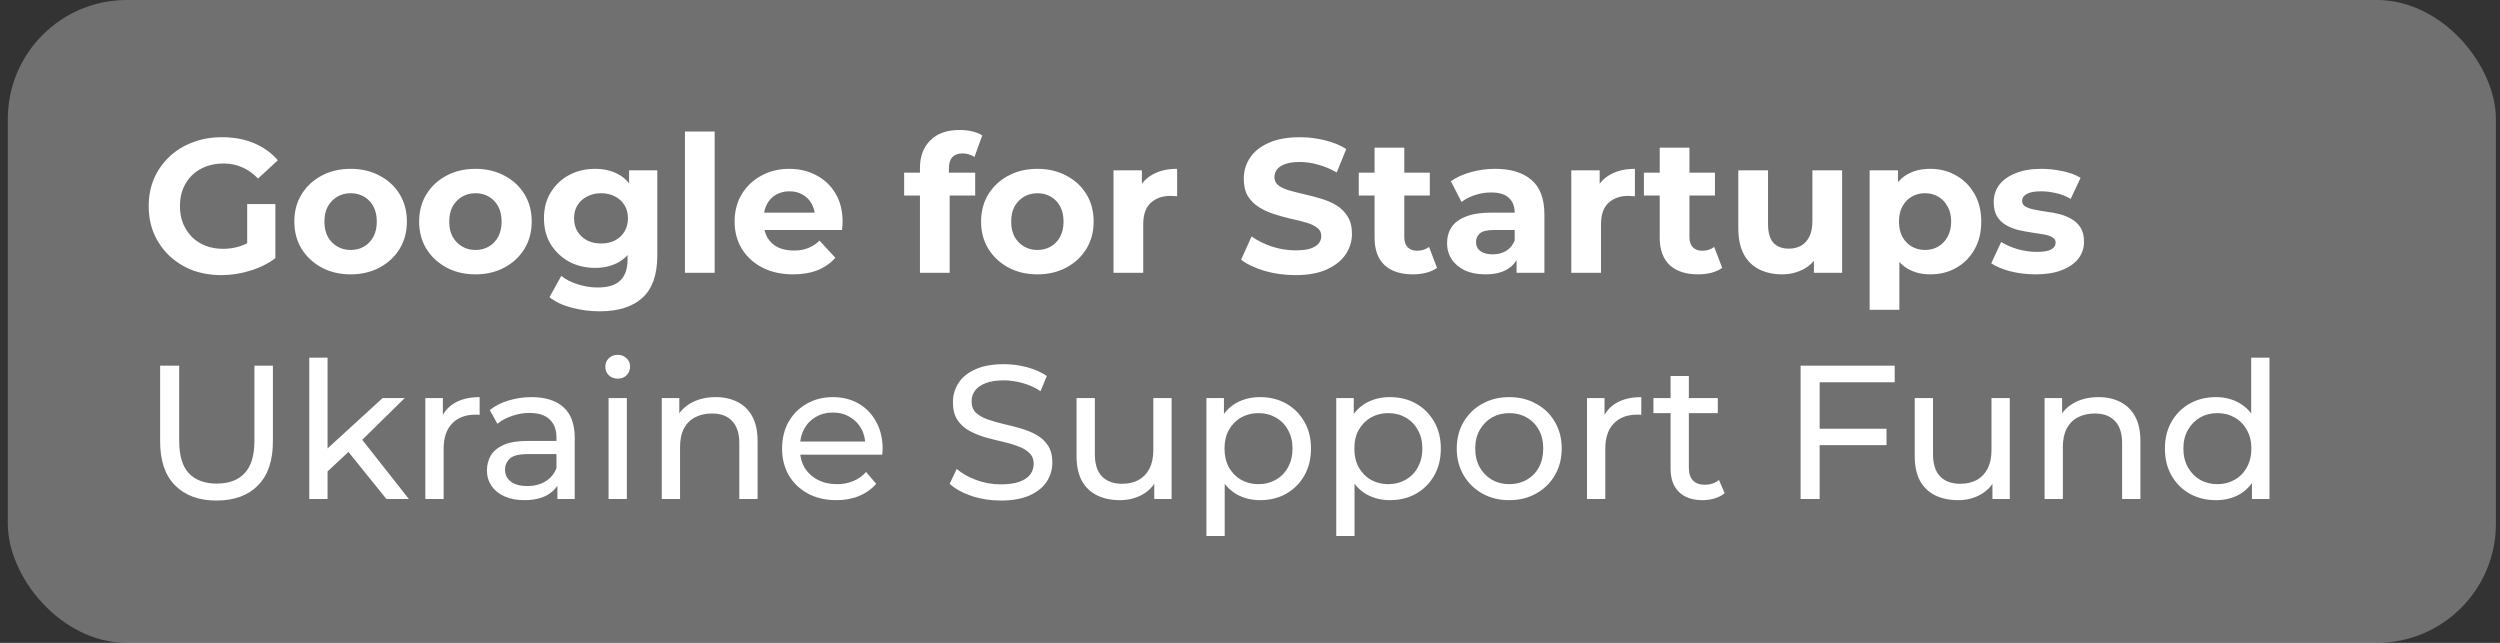
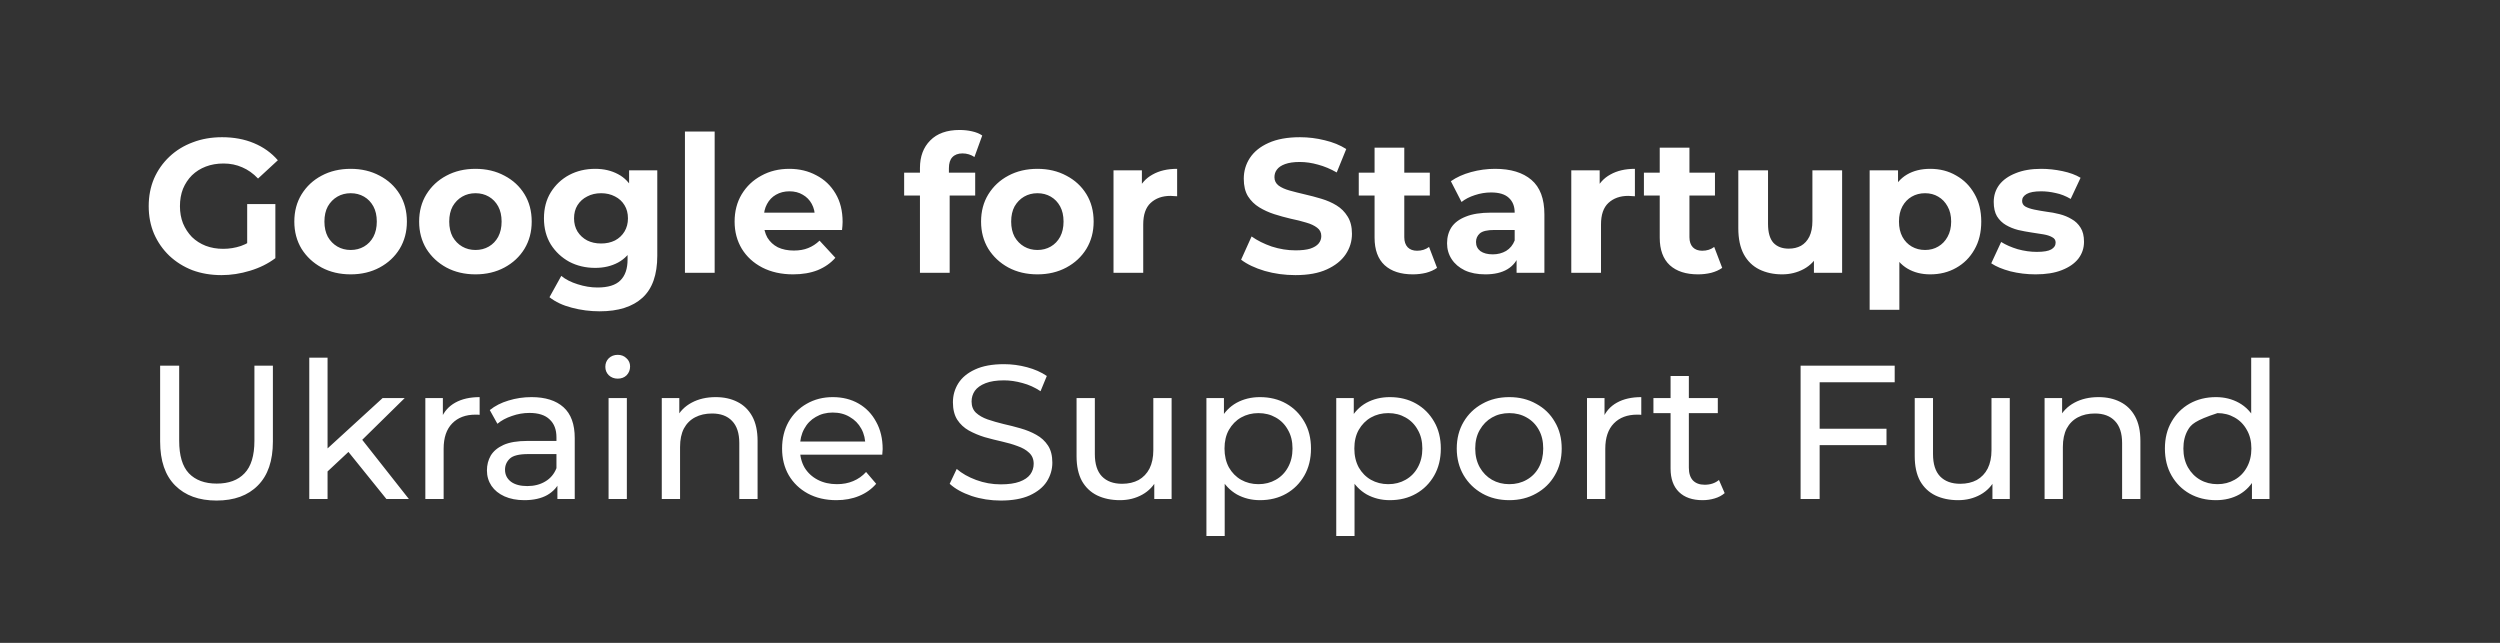
<svg xmlns="http://www.w3.org/2000/svg" width="210" height="54" viewBox="0 0 210 54" fill="none">
  <rect x="0" y="0" width="210" height="54" fill="#333333" stroke="none" />
-   <rect x="0.656" width="209" height="54" rx="10" fill="white" fill-opacity="0.3" />
-   <path d="M18.603 23.11C17.718 23.11 16.902 22.971 16.155 22.694C15.419 22.406 14.774 22.001 14.219 21.478C13.675 20.955 13.248 20.342 12.939 19.638C12.64 18.934 12.491 18.161 12.491 17.318C12.491 16.475 12.64 15.702 12.939 14.998C13.248 14.294 13.681 13.681 14.235 13.158C14.79 12.635 15.441 12.235 16.187 11.958C16.934 11.67 17.755 11.526 18.651 11.526C19.643 11.526 20.534 11.691 21.323 12.022C22.123 12.353 22.795 12.833 23.339 13.462L21.675 14.998C21.27 14.571 20.827 14.257 20.347 14.054C19.867 13.841 19.345 13.734 18.779 13.734C18.235 13.734 17.739 13.819 17.291 13.99C16.843 14.161 16.454 14.406 16.123 14.726C15.803 15.046 15.553 15.425 15.371 15.862C15.2 16.299 15.115 16.785 15.115 17.318C15.115 17.841 15.2 18.321 15.371 18.758C15.553 19.195 15.803 19.579 16.123 19.91C16.454 20.23 16.838 20.475 17.275 20.646C17.723 20.817 18.214 20.902 18.747 20.902C19.259 20.902 19.755 20.822 20.235 20.662C20.726 20.491 21.201 20.209 21.659 19.814L23.131 21.686C22.523 22.145 21.814 22.497 21.003 22.742C20.203 22.987 19.403 23.11 18.603 23.11ZM20.763 21.35V17.142H23.131V21.686L20.763 21.35ZM29.459 23.046C28.542 23.046 27.726 22.854 27.011 22.47C26.307 22.086 25.747 21.563 25.331 20.902C24.926 20.23 24.723 19.467 24.723 18.614C24.723 17.75 24.926 16.987 25.331 16.326C25.747 15.654 26.307 15.131 27.011 14.758C27.726 14.374 28.542 14.182 29.459 14.182C30.366 14.182 31.176 14.374 31.891 14.758C32.606 15.131 33.166 15.649 33.571 16.31C33.976 16.971 34.179 17.739 34.179 18.614C34.179 19.467 33.976 20.23 33.571 20.902C33.166 21.563 32.606 22.086 31.891 22.47C31.176 22.854 30.366 23.046 29.459 23.046ZM29.459 20.998C29.875 20.998 30.248 20.902 30.579 20.71C30.91 20.518 31.171 20.246 31.363 19.894C31.555 19.531 31.651 19.105 31.651 18.614C31.651 18.113 31.555 17.686 31.363 17.334C31.171 16.982 30.91 16.71 30.579 16.518C30.248 16.326 29.875 16.23 29.459 16.23C29.043 16.23 28.67 16.326 28.339 16.518C28.008 16.71 27.742 16.982 27.539 17.334C27.347 17.686 27.251 18.113 27.251 18.614C27.251 19.105 27.347 19.531 27.539 19.894C27.742 20.246 28.008 20.518 28.339 20.71C28.67 20.902 29.043 20.998 29.459 20.998ZM39.943 23.046C39.026 23.046 38.21 22.854 37.495 22.47C36.791 22.086 36.231 21.563 35.815 20.902C35.41 20.23 35.207 19.467 35.207 18.614C35.207 17.75 35.41 16.987 35.815 16.326C36.231 15.654 36.791 15.131 37.495 14.758C38.21 14.374 39.026 14.182 39.943 14.182C40.85 14.182 41.661 14.374 42.375 14.758C43.09 15.131 43.65 15.649 44.055 16.31C44.461 16.971 44.663 17.739 44.663 18.614C44.663 19.467 44.461 20.23 44.055 20.902C43.65 21.563 43.09 22.086 42.375 22.47C41.661 22.854 40.85 23.046 39.943 23.046ZM39.943 20.998C40.359 20.998 40.733 20.902 41.063 20.71C41.394 20.518 41.655 20.246 41.847 19.894C42.039 19.531 42.135 19.105 42.135 18.614C42.135 18.113 42.039 17.686 41.847 17.334C41.655 16.982 41.394 16.71 41.063 16.518C40.733 16.326 40.359 16.23 39.943 16.23C39.527 16.23 39.154 16.326 38.823 16.518C38.493 16.71 38.226 16.982 38.023 17.334C37.831 17.686 37.735 18.113 37.735 18.614C37.735 19.105 37.831 19.531 38.023 19.894C38.226 20.246 38.493 20.518 38.823 20.71C39.154 20.902 39.527 20.998 39.943 20.998ZM50.38 26.15C49.569 26.15 48.785 26.049 48.028 25.846C47.281 25.654 46.657 25.361 46.156 24.966L47.148 23.174C47.51 23.473 47.969 23.707 48.524 23.878C49.089 24.059 49.644 24.15 50.188 24.15C51.073 24.15 51.713 23.953 52.108 23.558C52.513 23.163 52.716 22.577 52.716 21.798V20.502L52.876 18.342L52.844 16.166V14.31H55.212V21.478C55.212 23.078 54.796 24.257 53.964 25.014C53.132 25.771 51.937 26.15 50.38 26.15ZM49.996 22.502C49.196 22.502 48.47 22.331 47.82 21.99C47.18 21.638 46.662 21.153 46.268 20.534C45.884 19.905 45.692 19.174 45.692 18.342C45.692 17.499 45.884 16.769 46.268 16.15C46.662 15.521 47.18 15.035 47.82 14.694C48.47 14.353 49.196 14.182 49.996 14.182C50.721 14.182 51.361 14.331 51.916 14.63C52.47 14.918 52.902 15.371 53.212 15.99C53.521 16.598 53.676 17.382 53.676 18.342C53.676 19.291 53.521 20.075 53.212 20.694C52.902 21.302 52.47 21.755 51.916 22.054C51.361 22.353 50.721 22.502 49.996 22.502ZM50.492 20.454C50.929 20.454 51.318 20.369 51.66 20.198C52.001 20.017 52.268 19.766 52.46 19.446C52.652 19.126 52.748 18.758 52.748 18.342C52.748 17.915 52.652 17.547 52.46 17.238C52.268 16.918 52.001 16.673 51.66 16.502C51.318 16.321 50.929 16.23 50.492 16.23C50.054 16.23 49.665 16.321 49.324 16.502C48.982 16.673 48.71 16.918 48.508 17.238C48.316 17.547 48.22 17.915 48.22 18.342C48.22 18.758 48.316 19.126 48.508 19.446C48.71 19.766 48.982 20.017 49.324 20.198C49.665 20.369 50.054 20.454 50.492 20.454ZM57.535 22.918V11.046H60.031V22.918H57.535ZM66.619 23.046C65.638 23.046 64.774 22.854 64.027 22.47C63.291 22.086 62.721 21.563 62.315 20.902C61.91 20.23 61.707 19.467 61.707 18.614C61.707 17.75 61.905 16.987 62.299 16.326C62.705 15.654 63.254 15.131 63.947 14.758C64.641 14.374 65.425 14.182 66.299 14.182C67.142 14.182 67.899 14.363 68.571 14.726C69.254 15.078 69.793 15.59 70.187 16.262C70.582 16.923 70.779 17.718 70.779 18.646C70.779 18.742 70.774 18.854 70.763 18.982C70.753 19.099 70.742 19.211 70.731 19.318H63.739V17.862H69.419L68.459 18.294C68.459 17.846 68.369 17.457 68.187 17.126C68.006 16.795 67.755 16.539 67.435 16.358C67.115 16.166 66.742 16.07 66.315 16.07C65.889 16.07 65.51 16.166 65.179 16.358C64.859 16.539 64.609 16.801 64.427 17.142C64.246 17.473 64.155 17.867 64.155 18.326V18.71C64.155 19.179 64.257 19.595 64.459 19.958C64.673 20.31 64.966 20.582 65.339 20.774C65.723 20.955 66.171 21.046 66.683 21.046C67.142 21.046 67.542 20.977 67.883 20.838C68.235 20.699 68.555 20.491 68.843 20.214L70.171 21.654C69.777 22.102 69.281 22.449 68.683 22.694C68.086 22.929 67.398 23.046 66.619 23.046ZM77.276 22.918V14.118C77.276 13.147 77.564 12.374 78.14 11.798C78.716 11.211 79.538 10.918 80.604 10.918C80.967 10.918 81.314 10.955 81.644 11.03C81.986 11.105 82.274 11.222 82.508 11.382L81.852 13.19C81.714 13.094 81.559 13.019 81.388 12.966C81.218 12.913 81.036 12.886 80.844 12.886C80.482 12.886 80.199 12.993 79.996 13.206C79.804 13.409 79.708 13.718 79.708 14.134V14.934L79.772 16.006V22.918H77.276ZM75.948 16.422V14.502H81.916V16.422H75.948ZM87.146 23.046C86.229 23.046 85.413 22.854 84.698 22.47C83.994 22.086 83.434 21.563 83.018 20.902C82.613 20.23 82.41 19.467 82.41 18.614C82.41 17.75 82.613 16.987 83.018 16.326C83.434 15.654 83.994 15.131 84.698 14.758C85.413 14.374 86.229 14.182 87.146 14.182C88.053 14.182 88.864 14.374 89.578 14.758C90.293 15.131 90.853 15.649 91.258 16.31C91.664 16.971 91.866 17.739 91.866 18.614C91.866 19.467 91.664 20.23 91.258 20.902C90.853 21.563 90.293 22.086 89.578 22.47C88.864 22.854 88.053 23.046 87.146 23.046ZM87.146 20.998C87.562 20.998 87.936 20.902 88.266 20.71C88.597 20.518 88.858 20.246 89.05 19.894C89.242 19.531 89.338 19.105 89.338 18.614C89.338 18.113 89.242 17.686 89.05 17.334C88.858 16.982 88.597 16.71 88.266 16.518C87.936 16.326 87.562 16.23 87.146 16.23C86.73 16.23 86.357 16.326 86.026 16.518C85.696 16.71 85.429 16.982 85.226 17.334C85.034 17.686 84.938 18.113 84.938 18.614C84.938 19.105 85.034 19.531 85.226 19.894C85.429 20.246 85.696 20.518 86.026 20.71C86.357 20.902 86.73 20.998 87.146 20.998ZM93.535 22.918V14.31H95.919V16.742L95.583 16.038C95.839 15.43 96.249 14.971 96.815 14.662C97.38 14.342 98.068 14.182 98.879 14.182V16.486C98.772 16.475 98.676 16.47 98.591 16.47C98.505 16.459 98.415 16.454 98.319 16.454C97.636 16.454 97.082 16.651 96.655 17.046C96.239 17.43 96.031 18.033 96.031 18.854V22.918H93.535ZM108.813 23.11C107.917 23.11 107.058 22.993 106.237 22.758C105.415 22.513 104.754 22.198 104.253 21.814L105.133 19.862C105.613 20.203 106.178 20.486 106.829 20.71C107.49 20.923 108.157 21.03 108.829 21.03C109.341 21.03 109.751 20.982 110.061 20.886C110.381 20.779 110.615 20.635 110.765 20.454C110.914 20.273 110.989 20.065 110.989 19.83C110.989 19.531 110.871 19.297 110.637 19.126C110.402 18.945 110.093 18.801 109.709 18.694C109.325 18.577 108.898 18.47 108.429 18.374C107.97 18.267 107.506 18.139 107.037 17.99C106.578 17.841 106.157 17.649 105.773 17.414C105.389 17.179 105.074 16.87 104.829 16.486C104.594 16.102 104.477 15.611 104.477 15.014C104.477 14.374 104.647 13.793 104.989 13.27C105.341 12.737 105.863 12.315 106.557 12.006C107.261 11.686 108.141 11.526 109.197 11.526C109.901 11.526 110.594 11.611 111.277 11.782C111.959 11.942 112.562 12.187 113.085 12.518L112.285 14.486C111.762 14.187 111.239 13.969 110.717 13.83C110.194 13.681 109.682 13.606 109.181 13.606C108.679 13.606 108.269 13.665 107.949 13.782C107.629 13.899 107.399 14.054 107.261 14.246C107.122 14.427 107.053 14.641 107.053 14.886C107.053 15.174 107.17 15.409 107.405 15.59C107.639 15.761 107.949 15.899 108.333 16.006C108.717 16.113 109.138 16.219 109.597 16.326C110.066 16.433 110.53 16.555 110.989 16.694C111.458 16.833 111.885 17.019 112.269 17.254C112.653 17.489 112.962 17.798 113.197 18.182C113.442 18.566 113.565 19.051 113.565 19.638C113.565 20.267 113.389 20.843 113.037 21.366C112.685 21.889 112.157 22.31 111.453 22.63C110.759 22.95 109.879 23.11 108.813 23.11ZM118.68 23.046C117.666 23.046 116.877 22.79 116.312 22.278C115.746 21.755 115.464 20.982 115.464 19.958V12.406H117.96V19.926C117.96 20.289 118.056 20.571 118.248 20.774C118.44 20.966 118.701 21.062 119.032 21.062C119.426 21.062 119.762 20.955 120.04 20.742L120.712 22.502C120.456 22.683 120.146 22.822 119.784 22.918C119.432 23.003 119.064 23.046 118.68 23.046ZM114.136 16.422V14.502H120.104V16.422H114.136ZM127.393 22.918V21.238L127.233 20.87V17.862C127.233 17.329 127.068 16.913 126.737 16.614C126.417 16.315 125.921 16.166 125.249 16.166C124.79 16.166 124.337 16.241 123.889 16.39C123.452 16.529 123.078 16.721 122.769 16.966L121.873 15.222C122.342 14.891 122.908 14.635 123.569 14.454C124.23 14.273 124.902 14.182 125.585 14.182C126.897 14.182 127.916 14.491 128.641 15.11C129.366 15.729 129.729 16.694 129.729 18.006V22.918H127.393ZM124.769 23.046C124.097 23.046 123.521 22.934 123.041 22.71C122.561 22.475 122.193 22.161 121.937 21.766C121.681 21.371 121.553 20.929 121.553 20.438C121.553 19.926 121.676 19.478 121.921 19.094C122.177 18.71 122.577 18.411 123.121 18.198C123.665 17.974 124.374 17.862 125.249 17.862H127.537V19.318H125.521C124.934 19.318 124.529 19.414 124.305 19.606C124.092 19.798 123.985 20.038 123.985 20.326C123.985 20.646 124.108 20.902 124.353 21.094C124.609 21.275 124.956 21.366 125.393 21.366C125.809 21.366 126.182 21.27 126.513 21.078C126.844 20.875 127.084 20.582 127.233 20.198L127.617 21.35C127.436 21.905 127.105 22.326 126.625 22.614C126.145 22.902 125.526 23.046 124.769 23.046ZM131.988 22.918V14.31H134.372V16.742L134.036 16.038C134.292 15.43 134.703 14.971 135.268 14.662C135.833 14.342 136.521 14.182 137.332 14.182V16.486C137.225 16.475 137.129 16.47 137.044 16.47C136.959 16.459 136.868 16.454 136.772 16.454C136.089 16.454 135.535 16.651 135.108 17.046C134.692 17.43 134.484 18.033 134.484 18.854V22.918H131.988ZM142.633 23.046C141.62 23.046 140.83 22.79 140.265 22.278C139.7 21.755 139.417 20.982 139.417 19.958V12.406H141.913V19.926C141.913 20.289 142.009 20.571 142.201 20.774C142.393 20.966 142.654 21.062 142.985 21.062C143.38 21.062 143.716 20.955 143.993 20.742L144.665 22.502C144.409 22.683 144.1 22.822 143.737 22.918C143.385 23.003 143.017 23.046 142.633 23.046ZM138.089 16.422V14.502H144.057V16.422H138.089ZM149.698 23.046C148.983 23.046 148.343 22.907 147.778 22.63C147.223 22.353 146.791 21.931 146.482 21.366C146.173 20.79 146.018 20.059 146.018 19.174V14.31H148.514V18.806C148.514 19.521 148.663 20.049 148.962 20.39C149.271 20.721 149.703 20.886 150.258 20.886C150.642 20.886 150.983 20.806 151.282 20.646C151.581 20.475 151.815 20.219 151.986 19.878C152.157 19.526 152.242 19.089 152.242 18.566V14.31H154.738V22.918H152.37V20.55L152.802 21.238C152.514 21.835 152.087 22.289 151.522 22.598C150.967 22.897 150.359 23.046 149.698 23.046ZM162.138 23.046C161.413 23.046 160.778 22.886 160.234 22.566C159.69 22.246 159.264 21.761 158.954 21.11C158.656 20.449 158.506 19.617 158.506 18.614C158.506 17.601 158.65 16.769 158.938 16.118C159.226 15.467 159.642 14.982 160.186 14.662C160.73 14.342 161.381 14.182 162.138 14.182C162.949 14.182 163.674 14.369 164.314 14.742C164.965 15.105 165.477 15.617 165.85 16.278C166.234 16.939 166.426 17.718 166.426 18.614C166.426 19.521 166.234 20.305 165.85 20.966C165.477 21.627 164.965 22.139 164.314 22.502C163.674 22.865 162.949 23.046 162.138 23.046ZM157.05 26.022V14.31H159.434V16.07L159.386 18.63L159.546 21.174V26.022H157.05ZM161.706 20.998C162.122 20.998 162.49 20.902 162.81 20.71C163.141 20.518 163.402 20.246 163.594 19.894C163.797 19.531 163.898 19.105 163.898 18.614C163.898 18.113 163.797 17.686 163.594 17.334C163.402 16.982 163.141 16.71 162.81 16.518C162.49 16.326 162.122 16.23 161.706 16.23C161.29 16.23 160.917 16.326 160.586 16.518C160.256 16.71 159.994 16.982 159.802 17.334C159.61 17.686 159.514 18.113 159.514 18.614C159.514 19.105 159.61 19.531 159.802 19.894C159.994 20.246 160.256 20.518 160.586 20.71C160.917 20.902 161.29 20.998 161.706 20.998ZM170.993 23.046C170.257 23.046 169.548 22.961 168.865 22.79C168.193 22.609 167.66 22.385 167.265 22.118L168.097 20.326C168.492 20.571 168.956 20.774 169.489 20.934C170.033 21.083 170.567 21.158 171.089 21.158C171.665 21.158 172.071 21.089 172.305 20.95C172.551 20.811 172.673 20.619 172.673 20.374C172.673 20.171 172.577 20.022 172.385 19.926C172.204 19.819 171.959 19.739 171.649 19.686C171.34 19.633 170.999 19.579 170.625 19.526C170.263 19.473 169.895 19.403 169.521 19.318C169.148 19.222 168.807 19.083 168.497 18.902C168.188 18.721 167.937 18.475 167.745 18.166C167.564 17.857 167.473 17.457 167.473 16.966C167.473 16.422 167.628 15.942 167.937 15.526C168.257 15.11 168.716 14.785 169.313 14.55C169.911 14.305 170.625 14.182 171.457 14.182C172.044 14.182 172.641 14.246 173.249 14.374C173.857 14.502 174.364 14.689 174.769 14.934L173.937 16.71C173.521 16.465 173.1 16.299 172.673 16.214C172.257 16.118 171.852 16.07 171.457 16.07C170.903 16.07 170.497 16.145 170.241 16.294C169.985 16.443 169.857 16.635 169.857 16.87C169.857 17.083 169.948 17.243 170.129 17.35C170.321 17.457 170.572 17.542 170.881 17.606C171.191 17.67 171.527 17.729 171.889 17.782C172.263 17.825 172.636 17.894 173.009 17.99C173.383 18.086 173.719 18.225 174.017 18.406C174.327 18.577 174.577 18.817 174.769 19.126C174.961 19.425 175.057 19.819 175.057 20.31C175.057 20.843 174.897 21.318 174.577 21.734C174.257 22.139 173.793 22.459 173.185 22.694C172.588 22.929 171.857 23.046 170.993 23.046ZM18.187 42.046C16.715 42.046 15.558 41.625 14.715 40.782C13.873 39.939 13.451 38.707 13.451 37.086V30.718H15.051V37.022C15.051 38.27 15.323 39.182 15.867 39.758C16.422 40.334 17.201 40.622 18.203 40.622C19.216 40.622 19.995 40.334 20.539 39.758C21.094 39.182 21.371 38.27 21.371 37.022V30.718H22.923V37.086C22.923 38.707 22.502 39.939 21.659 40.782C20.827 41.625 19.67 42.046 18.187 42.046ZM27.227 39.87L27.259 37.902L32.139 33.438H33.995L30.251 37.118L29.419 37.822L27.227 39.87ZM25.979 41.918V30.046H27.515V41.918H25.979ZM32.459 41.918L29.131 37.79L30.123 36.558L34.347 41.918H32.459ZM35.729 41.918V33.438H37.201V35.742L37.057 35.166C37.292 34.579 37.687 34.131 38.241 33.822C38.796 33.513 39.479 33.358 40.289 33.358V34.846C40.225 34.835 40.161 34.83 40.097 34.83C40.044 34.83 39.991 34.83 39.937 34.83C39.116 34.83 38.465 35.075 37.985 35.566C37.505 36.057 37.265 36.766 37.265 37.694V41.918H35.729ZM46.822 41.918V40.126L46.742 39.79V36.734C46.742 36.083 46.55 35.582 46.166 35.23C45.792 34.867 45.227 34.686 44.47 34.686C43.968 34.686 43.478 34.771 42.998 34.942C42.518 35.102 42.112 35.321 41.782 35.598L41.142 34.446C41.579 34.094 42.102 33.827 42.71 33.646C43.328 33.454 43.974 33.358 44.646 33.358C45.808 33.358 46.704 33.641 47.334 34.206C47.963 34.771 48.278 35.635 48.278 36.798V41.918H46.822ZM44.038 42.014C43.408 42.014 42.854 41.907 42.374 41.694C41.904 41.481 41.542 41.187 41.286 40.814C41.03 40.43 40.902 39.998 40.902 39.518C40.902 39.059 41.008 38.643 41.222 38.27C41.446 37.897 41.803 37.598 42.294 37.374C42.795 37.15 43.467 37.038 44.31 37.038H46.998V38.142H44.374C43.606 38.142 43.088 38.27 42.822 38.526C42.555 38.782 42.422 39.091 42.422 39.454C42.422 39.87 42.587 40.206 42.918 40.462C43.248 40.707 43.707 40.83 44.294 40.83C44.87 40.83 45.371 40.702 45.798 40.446C46.235 40.19 46.55 39.817 46.742 39.326L47.046 40.382C46.843 40.883 46.486 41.283 45.974 41.582C45.462 41.87 44.816 42.014 44.038 42.014ZM51.12 41.918V33.438H52.656V41.918H51.12ZM51.888 31.806C51.589 31.806 51.339 31.71 51.136 31.518C50.944 31.326 50.848 31.091 50.848 30.814C50.848 30.526 50.944 30.286 51.136 30.094C51.339 29.902 51.589 29.806 51.888 29.806C52.187 29.806 52.432 29.902 52.624 30.094C52.827 30.275 52.928 30.505 52.928 30.782C52.928 31.07 52.832 31.315 52.64 31.518C52.448 31.71 52.197 31.806 51.888 31.806ZM60.117 33.358C60.81 33.358 61.418 33.491 61.941 33.758C62.474 34.025 62.89 34.43 63.189 34.974C63.487 35.518 63.637 36.206 63.637 37.038V41.918H62.101V37.214C62.101 36.393 61.898 35.774 61.493 35.358C61.098 34.942 60.538 34.734 59.813 34.734C59.269 34.734 58.794 34.841 58.389 35.054C57.983 35.267 57.669 35.582 57.445 35.998C57.231 36.414 57.125 36.931 57.125 37.55V41.918H55.589V33.438H57.061V35.726L56.821 35.118C57.098 34.563 57.525 34.131 58.101 33.822C58.677 33.513 59.349 33.358 60.117 33.358ZM70.255 42.014C69.349 42.014 68.549 41.827 67.855 41.454C67.173 41.081 66.639 40.569 66.255 39.918C65.882 39.267 65.695 38.521 65.695 37.678C65.695 36.835 65.877 36.089 66.239 35.438C66.613 34.787 67.119 34.281 67.759 33.918C68.41 33.545 69.141 33.358 69.951 33.358C70.773 33.358 71.498 33.539 72.127 33.902C72.757 34.265 73.247 34.777 73.599 35.438C73.962 36.089 74.143 36.851 74.143 37.726C74.143 37.79 74.138 37.865 74.127 37.95C74.127 38.035 74.122 38.115 74.111 38.19H66.895V37.086H73.311L72.687 37.47C72.698 36.926 72.586 36.441 72.351 36.014C72.117 35.587 71.791 35.257 71.375 35.022C70.97 34.777 70.495 34.654 69.951 34.654C69.418 34.654 68.943 34.777 68.527 35.022C68.111 35.257 67.786 35.593 67.551 36.03C67.317 36.457 67.199 36.947 67.199 37.502V37.758C67.199 38.323 67.327 38.83 67.583 39.278C67.85 39.715 68.218 40.057 68.687 40.302C69.157 40.547 69.695 40.67 70.303 40.67C70.805 40.67 71.258 40.585 71.663 40.414C72.079 40.243 72.442 39.987 72.751 39.646L73.599 40.638C73.215 41.086 72.735 41.427 72.159 41.662C71.594 41.897 70.959 42.014 70.255 42.014ZM84.061 42.046C83.208 42.046 82.392 41.918 81.613 41.662C80.835 41.395 80.221 41.054 79.773 40.638L80.365 39.39C80.792 39.763 81.336 40.073 81.997 40.318C82.659 40.563 83.347 40.686 84.061 40.686C84.712 40.686 85.24 40.611 85.645 40.462C86.05 40.313 86.349 40.11 86.541 39.854C86.733 39.587 86.829 39.289 86.829 38.958C86.829 38.574 86.701 38.265 86.445 38.03C86.2 37.795 85.874 37.609 85.469 37.47C85.075 37.321 84.637 37.193 84.157 37.086C83.677 36.979 83.192 36.857 82.701 36.718C82.221 36.569 81.778 36.382 81.373 36.158C80.978 35.934 80.659 35.635 80.413 35.262C80.168 34.878 80.045 34.387 80.045 33.79C80.045 33.214 80.195 32.686 80.493 32.206C80.802 31.715 81.272 31.326 81.901 31.038C82.541 30.739 83.352 30.59 84.333 30.59C84.984 30.59 85.629 30.675 86.269 30.846C86.909 31.017 87.464 31.262 87.933 31.582L87.405 32.862C86.925 32.542 86.418 32.313 85.885 32.174C85.352 32.025 84.835 31.95 84.333 31.95C83.704 31.95 83.186 32.03 82.781 32.19C82.376 32.35 82.077 32.563 81.885 32.83C81.704 33.097 81.613 33.395 81.613 33.726C81.613 34.121 81.736 34.435 81.981 34.67C82.237 34.905 82.562 35.091 82.957 35.23C83.362 35.369 83.805 35.497 84.285 35.614C84.765 35.721 85.245 35.843 85.725 35.982C86.216 36.121 86.659 36.302 87.053 36.526C87.459 36.75 87.784 37.049 88.029 37.422C88.275 37.795 88.397 38.275 88.397 38.862C88.397 39.427 88.243 39.955 87.933 40.446C87.624 40.926 87.144 41.315 86.493 41.614C85.853 41.902 85.043 42.046 84.061 42.046ZM94.079 42.014C93.353 42.014 92.713 41.881 92.159 41.614C91.615 41.347 91.188 40.942 90.879 40.398C90.58 39.843 90.431 39.15 90.431 38.318V33.438H91.967V38.142C91.967 38.974 92.164 39.598 92.559 40.014C92.964 40.43 93.529 40.638 94.255 40.638C94.788 40.638 95.252 40.531 95.647 40.318C96.041 40.094 96.345 39.774 96.559 39.358C96.772 38.931 96.879 38.419 96.879 37.822V33.438H98.415V41.918H96.959V39.63L97.199 40.238C96.921 40.803 96.505 41.241 95.951 41.55C95.396 41.859 94.772 42.014 94.079 42.014ZM105.835 42.014C105.131 42.014 104.485 41.854 103.899 41.534C103.323 41.203 102.859 40.718 102.507 40.078C102.165 39.438 101.995 38.638 101.995 37.678C101.995 36.718 102.16 35.918 102.491 35.278C102.832 34.638 103.291 34.158 103.867 33.838C104.453 33.518 105.109 33.358 105.835 33.358C106.667 33.358 107.403 33.539 108.043 33.902C108.683 34.265 109.189 34.771 109.563 35.422C109.936 36.062 110.123 36.814 110.123 37.678C110.123 38.542 109.936 39.299 109.563 39.95C109.189 40.601 108.683 41.107 108.043 41.47C107.403 41.833 106.667 42.014 105.835 42.014ZM101.339 45.022V33.438H102.811V35.726L102.715 37.694L102.875 39.662V45.022H101.339ZM105.707 40.67C106.251 40.67 106.736 40.547 107.163 40.302C107.6 40.057 107.941 39.71 108.187 39.262C108.443 38.803 108.571 38.275 108.571 37.678C108.571 37.07 108.443 36.547 108.187 36.11C107.941 35.662 107.6 35.315 107.163 35.07C106.736 34.825 106.251 34.702 105.707 34.702C105.173 34.702 104.688 34.825 104.251 35.07C103.824 35.315 103.483 35.662 103.227 36.11C102.981 36.547 102.859 37.07 102.859 37.678C102.859 38.275 102.981 38.803 103.227 39.262C103.483 39.71 103.824 40.057 104.251 40.302C104.688 40.547 105.173 40.67 105.707 40.67ZM116.741 42.014C116.037 42.014 115.392 41.854 114.805 41.534C114.229 41.203 113.765 40.718 113.413 40.078C113.072 39.438 112.901 38.638 112.901 37.678C112.901 36.718 113.066 35.918 113.397 35.278C113.738 34.638 114.197 34.158 114.773 33.838C115.36 33.518 116.016 33.358 116.741 33.358C117.573 33.358 118.309 33.539 118.949 33.902C119.589 34.265 120.096 34.771 120.469 35.422C120.842 36.062 121.029 36.814 121.029 37.678C121.029 38.542 120.842 39.299 120.469 39.95C120.096 40.601 119.589 41.107 118.949 41.47C118.309 41.833 117.573 42.014 116.741 42.014ZM112.245 45.022V33.438H113.717V35.726L113.621 37.694L113.781 39.662V45.022H112.245ZM116.613 40.67C117.157 40.67 117.642 40.547 118.069 40.302C118.506 40.057 118.848 39.71 119.093 39.262C119.349 38.803 119.477 38.275 119.477 37.678C119.477 37.07 119.349 36.547 119.093 36.11C118.848 35.662 118.506 35.315 118.069 35.07C117.642 34.825 117.157 34.702 116.613 34.702C116.08 34.702 115.594 34.825 115.157 35.07C114.73 35.315 114.389 35.662 114.133 36.11C113.888 36.547 113.765 37.07 113.765 37.678C113.765 38.275 113.888 38.803 114.133 39.262C114.389 39.71 114.73 40.057 115.157 40.302C115.594 40.547 116.08 40.67 116.613 40.67ZM126.783 42.014C125.93 42.014 125.173 41.827 124.511 41.454C123.85 41.081 123.327 40.569 122.943 39.918C122.559 39.257 122.367 38.51 122.367 37.678C122.367 36.835 122.559 36.089 122.943 35.438C123.327 34.787 123.85 34.281 124.511 33.918C125.173 33.545 125.93 33.358 126.783 33.358C127.626 33.358 128.378 33.545 129.039 33.918C129.711 34.281 130.234 34.787 130.607 35.438C130.991 36.078 131.183 36.825 131.183 37.678C131.183 38.521 130.991 39.267 130.607 39.918C130.234 40.569 129.711 41.081 129.039 41.454C128.378 41.827 127.626 42.014 126.783 42.014ZM126.783 40.67C127.327 40.67 127.813 40.547 128.239 40.302C128.677 40.057 129.018 39.71 129.263 39.262C129.509 38.803 129.631 38.275 129.631 37.678C129.631 37.07 129.509 36.547 129.263 36.11C129.018 35.662 128.677 35.315 128.239 35.07C127.813 34.825 127.327 34.702 126.783 34.702C126.239 34.702 125.754 34.825 125.327 35.07C124.901 35.315 124.559 35.662 124.303 36.11C124.047 36.547 123.919 37.07 123.919 37.678C123.919 38.275 124.047 38.803 124.303 39.262C124.559 39.71 124.901 40.057 125.327 40.302C125.754 40.547 126.239 40.67 126.783 40.67ZM133.308 41.918V33.438H134.78V35.742L134.636 35.166C134.87 34.579 135.265 34.131 135.82 33.822C136.374 33.513 137.057 33.358 137.868 33.358V34.846C137.804 34.835 137.74 34.83 137.676 34.83C137.622 34.83 137.569 34.83 137.516 34.83C136.694 34.83 136.044 35.075 135.564 35.566C135.084 36.057 134.844 36.766 134.844 37.694V41.918H133.308ZM143.016 42.014C142.163 42.014 141.502 41.785 141.032 41.326C140.563 40.867 140.328 40.211 140.328 39.358V31.582H141.864V39.294C141.864 39.753 141.976 40.105 142.2 40.35C142.435 40.595 142.766 40.718 143.192 40.718C143.672 40.718 144.072 40.585 144.392 40.318L144.872 41.422C144.638 41.625 144.355 41.774 144.024 41.87C143.704 41.966 143.368 42.014 143.016 42.014ZM138.888 34.702V33.438H144.296V34.702H138.888ZM152.69 36.014H158.466V37.39H152.69V36.014ZM152.85 41.918H151.25V30.718H159.154V32.11H152.85V41.918ZM164.485 42.014C163.76 42.014 163.12 41.881 162.565 41.614C162.021 41.347 161.594 40.942 161.285 40.398C160.986 39.843 160.837 39.15 160.837 38.318V33.438H162.373V38.142C162.373 38.974 162.57 39.598 162.965 40.014C163.37 40.43 163.936 40.638 164.661 40.638C165.194 40.638 165.658 40.531 166.053 40.318C166.448 40.094 166.752 39.774 166.965 39.358C167.178 38.931 167.285 38.419 167.285 37.822V33.438H168.821V41.918H167.365V39.63L167.605 40.238C167.328 40.803 166.912 41.241 166.357 41.55C165.802 41.859 165.178 42.014 164.485 42.014ZM176.273 33.358C176.966 33.358 177.574 33.491 178.097 33.758C178.63 34.025 179.046 34.43 179.345 34.974C179.644 35.518 179.793 36.206 179.793 37.038V41.918H178.257V37.214C178.257 36.393 178.054 35.774 177.649 35.358C177.254 34.942 176.694 34.734 175.969 34.734C175.425 34.734 174.95 34.841 174.545 35.054C174.14 35.267 173.825 35.582 173.601 35.998C173.388 36.414 173.281 36.931 173.281 37.55V41.918H171.745V33.438H173.217V35.726L172.977 35.118C173.254 34.563 173.681 34.131 174.257 33.822C174.833 33.513 175.505 33.358 176.273 33.358ZM186.14 42.014C185.318 42.014 184.582 41.833 183.932 41.47C183.292 41.107 182.785 40.601 182.412 39.95C182.038 39.299 181.852 38.542 181.852 37.678C181.852 36.814 182.038 36.062 182.412 35.422C182.785 34.771 183.292 34.265 183.932 33.902C184.582 33.539 185.318 33.358 186.14 33.358C186.854 33.358 187.5 33.518 188.076 33.838C188.652 34.158 189.11 34.638 189.452 35.278C189.804 35.918 189.98 36.718 189.98 37.678C189.98 38.638 189.809 39.438 189.468 40.078C189.137 40.718 188.684 41.203 188.108 41.534C187.532 41.854 186.876 42.014 186.14 42.014ZM186.268 40.67C186.801 40.67 187.281 40.547 187.708 40.302C188.145 40.057 188.486 39.71 188.732 39.262C188.988 38.803 189.116 38.275 189.116 37.678C189.116 37.07 188.988 36.547 188.732 36.11C188.486 35.662 188.145 35.315 187.708 35.07C187.281 34.825 186.801 34.702 186.268 34.702C185.724 34.702 185.238 34.825 184.812 35.07C184.385 35.315 184.044 35.662 183.788 36.11C183.532 36.547 183.404 37.07 183.404 37.678C183.404 38.275 183.532 38.803 183.788 39.262C184.044 39.71 184.385 40.057 184.812 40.302C185.238 40.547 185.724 40.67 186.268 40.67ZM189.164 41.918V39.63L189.26 37.662L189.1 35.694V30.046H190.636V41.918H189.164Z" fill="white" />
+   <path d="M18.603 23.11C17.718 23.11 16.902 22.971 16.155 22.694C15.419 22.406 14.774 22.001 14.219 21.478C13.675 20.955 13.248 20.342 12.939 19.638C12.64 18.934 12.491 18.161 12.491 17.318C12.491 16.475 12.64 15.702 12.939 14.998C13.248 14.294 13.681 13.681 14.235 13.158C14.79 12.635 15.441 12.235 16.187 11.958C16.934 11.67 17.755 11.526 18.651 11.526C19.643 11.526 20.534 11.691 21.323 12.022C22.123 12.353 22.795 12.833 23.339 13.462L21.675 14.998C21.27 14.571 20.827 14.257 20.347 14.054C19.867 13.841 19.345 13.734 18.779 13.734C18.235 13.734 17.739 13.819 17.291 13.99C16.843 14.161 16.454 14.406 16.123 14.726C15.803 15.046 15.553 15.425 15.371 15.862C15.2 16.299 15.115 16.785 15.115 17.318C15.115 17.841 15.2 18.321 15.371 18.758C15.553 19.195 15.803 19.579 16.123 19.91C16.454 20.23 16.838 20.475 17.275 20.646C17.723 20.817 18.214 20.902 18.747 20.902C19.259 20.902 19.755 20.822 20.235 20.662C20.726 20.491 21.201 20.209 21.659 19.814L23.131 21.686C22.523 22.145 21.814 22.497 21.003 22.742C20.203 22.987 19.403 23.11 18.603 23.11ZM20.763 21.35V17.142H23.131V21.686L20.763 21.35ZM29.459 23.046C28.542 23.046 27.726 22.854 27.011 22.47C26.307 22.086 25.747 21.563 25.331 20.902C24.926 20.23 24.723 19.467 24.723 18.614C24.723 17.75 24.926 16.987 25.331 16.326C25.747 15.654 26.307 15.131 27.011 14.758C27.726 14.374 28.542 14.182 29.459 14.182C30.366 14.182 31.176 14.374 31.891 14.758C32.606 15.131 33.166 15.649 33.571 16.31C33.976 16.971 34.179 17.739 34.179 18.614C34.179 19.467 33.976 20.23 33.571 20.902C33.166 21.563 32.606 22.086 31.891 22.47C31.176 22.854 30.366 23.046 29.459 23.046ZM29.459 20.998C29.875 20.998 30.248 20.902 30.579 20.71C30.91 20.518 31.171 20.246 31.363 19.894C31.555 19.531 31.651 19.105 31.651 18.614C31.651 18.113 31.555 17.686 31.363 17.334C31.171 16.982 30.91 16.71 30.579 16.518C30.248 16.326 29.875 16.23 29.459 16.23C29.043 16.23 28.67 16.326 28.339 16.518C28.008 16.71 27.742 16.982 27.539 17.334C27.347 17.686 27.251 18.113 27.251 18.614C27.251 19.105 27.347 19.531 27.539 19.894C27.742 20.246 28.008 20.518 28.339 20.71C28.67 20.902 29.043 20.998 29.459 20.998ZM39.943 23.046C39.026 23.046 38.21 22.854 37.495 22.47C36.791 22.086 36.231 21.563 35.815 20.902C35.41 20.23 35.207 19.467 35.207 18.614C35.207 17.75 35.41 16.987 35.815 16.326C36.231 15.654 36.791 15.131 37.495 14.758C38.21 14.374 39.026 14.182 39.943 14.182C40.85 14.182 41.661 14.374 42.375 14.758C43.09 15.131 43.65 15.649 44.055 16.31C44.461 16.971 44.663 17.739 44.663 18.614C44.663 19.467 44.461 20.23 44.055 20.902C43.65 21.563 43.09 22.086 42.375 22.47C41.661 22.854 40.85 23.046 39.943 23.046ZM39.943 20.998C40.359 20.998 40.733 20.902 41.063 20.71C41.394 20.518 41.655 20.246 41.847 19.894C42.039 19.531 42.135 19.105 42.135 18.614C42.135 18.113 42.039 17.686 41.847 17.334C41.655 16.982 41.394 16.71 41.063 16.518C40.733 16.326 40.359 16.23 39.943 16.23C39.527 16.23 39.154 16.326 38.823 16.518C38.493 16.71 38.226 16.982 38.023 17.334C37.831 17.686 37.735 18.113 37.735 18.614C37.735 19.105 37.831 19.531 38.023 19.894C38.226 20.246 38.493 20.518 38.823 20.71C39.154 20.902 39.527 20.998 39.943 20.998ZM50.38 26.15C49.569 26.15 48.785 26.049 48.028 25.846C47.281 25.654 46.657 25.361 46.156 24.966L47.148 23.174C47.51 23.473 47.969 23.707 48.524 23.878C49.089 24.059 49.644 24.15 50.188 24.15C51.073 24.15 51.713 23.953 52.108 23.558C52.513 23.163 52.716 22.577 52.716 21.798V20.502L52.876 18.342L52.844 16.166V14.31H55.212V21.478C55.212 23.078 54.796 24.257 53.964 25.014C53.132 25.771 51.937 26.15 50.38 26.15ZM49.996 22.502C49.196 22.502 48.47 22.331 47.82 21.99C47.18 21.638 46.662 21.153 46.268 20.534C45.884 19.905 45.692 19.174 45.692 18.342C45.692 17.499 45.884 16.769 46.268 16.15C46.662 15.521 47.18 15.035 47.82 14.694C48.47 14.353 49.196 14.182 49.996 14.182C50.721 14.182 51.361 14.331 51.916 14.63C52.47 14.918 52.902 15.371 53.212 15.99C53.521 16.598 53.676 17.382 53.676 18.342C53.676 19.291 53.521 20.075 53.212 20.694C52.902 21.302 52.47 21.755 51.916 22.054C51.361 22.353 50.721 22.502 49.996 22.502ZM50.492 20.454C50.929 20.454 51.318 20.369 51.66 20.198C52.001 20.017 52.268 19.766 52.46 19.446C52.652 19.126 52.748 18.758 52.748 18.342C52.748 17.915 52.652 17.547 52.46 17.238C52.268 16.918 52.001 16.673 51.66 16.502C51.318 16.321 50.929 16.23 50.492 16.23C50.054 16.23 49.665 16.321 49.324 16.502C48.982 16.673 48.71 16.918 48.508 17.238C48.316 17.547 48.22 17.915 48.22 18.342C48.22 18.758 48.316 19.126 48.508 19.446C48.71 19.766 48.982 20.017 49.324 20.198C49.665 20.369 50.054 20.454 50.492 20.454ZM57.535 22.918V11.046H60.031V22.918H57.535ZM66.619 23.046C65.638 23.046 64.774 22.854 64.027 22.47C63.291 22.086 62.721 21.563 62.315 20.902C61.91 20.23 61.707 19.467 61.707 18.614C61.707 17.75 61.905 16.987 62.299 16.326C62.705 15.654 63.254 15.131 63.947 14.758C64.641 14.374 65.425 14.182 66.299 14.182C67.142 14.182 67.899 14.363 68.571 14.726C69.254 15.078 69.793 15.59 70.187 16.262C70.582 16.923 70.779 17.718 70.779 18.646C70.779 18.742 70.774 18.854 70.763 18.982C70.753 19.099 70.742 19.211 70.731 19.318H63.739V17.862H69.419L68.459 18.294C68.459 17.846 68.369 17.457 68.187 17.126C68.006 16.795 67.755 16.539 67.435 16.358C67.115 16.166 66.742 16.07 66.315 16.07C65.889 16.07 65.51 16.166 65.179 16.358C64.859 16.539 64.609 16.801 64.427 17.142C64.246 17.473 64.155 17.867 64.155 18.326V18.71C64.155 19.179 64.257 19.595 64.459 19.958C64.673 20.31 64.966 20.582 65.339 20.774C65.723 20.955 66.171 21.046 66.683 21.046C67.142 21.046 67.542 20.977 67.883 20.838C68.235 20.699 68.555 20.491 68.843 20.214L70.171 21.654C69.777 22.102 69.281 22.449 68.683 22.694C68.086 22.929 67.398 23.046 66.619 23.046ZM77.276 22.918V14.118C77.276 13.147 77.564 12.374 78.14 11.798C78.716 11.211 79.538 10.918 80.604 10.918C80.967 10.918 81.314 10.955 81.644 11.03C81.986 11.105 82.274 11.222 82.508 11.382L81.852 13.19C81.714 13.094 81.559 13.019 81.388 12.966C81.218 12.913 81.036 12.886 80.844 12.886C80.482 12.886 80.199 12.993 79.996 13.206C79.804 13.409 79.708 13.718 79.708 14.134V14.934L79.772 16.006V22.918H77.276ZM75.948 16.422V14.502H81.916V16.422H75.948ZM87.146 23.046C86.229 23.046 85.413 22.854 84.698 22.47C83.994 22.086 83.434 21.563 83.018 20.902C82.613 20.23 82.41 19.467 82.41 18.614C82.41 17.75 82.613 16.987 83.018 16.326C83.434 15.654 83.994 15.131 84.698 14.758C85.413 14.374 86.229 14.182 87.146 14.182C88.053 14.182 88.864 14.374 89.578 14.758C90.293 15.131 90.853 15.649 91.258 16.31C91.664 16.971 91.866 17.739 91.866 18.614C91.866 19.467 91.664 20.23 91.258 20.902C90.853 21.563 90.293 22.086 89.578 22.47C88.864 22.854 88.053 23.046 87.146 23.046ZM87.146 20.998C87.562 20.998 87.936 20.902 88.266 20.71C88.597 20.518 88.858 20.246 89.05 19.894C89.242 19.531 89.338 19.105 89.338 18.614C89.338 18.113 89.242 17.686 89.05 17.334C88.858 16.982 88.597 16.71 88.266 16.518C87.936 16.326 87.562 16.23 87.146 16.23C86.73 16.23 86.357 16.326 86.026 16.518C85.696 16.71 85.429 16.982 85.226 17.334C85.034 17.686 84.938 18.113 84.938 18.614C84.938 19.105 85.034 19.531 85.226 19.894C85.429 20.246 85.696 20.518 86.026 20.71C86.357 20.902 86.73 20.998 87.146 20.998ZM93.535 22.918V14.31H95.919V16.742L95.583 16.038C95.839 15.43 96.249 14.971 96.815 14.662C97.38 14.342 98.068 14.182 98.879 14.182V16.486C98.772 16.475 98.676 16.47 98.591 16.47C98.505 16.459 98.415 16.454 98.319 16.454C97.636 16.454 97.082 16.651 96.655 17.046C96.239 17.43 96.031 18.033 96.031 18.854V22.918H93.535ZM108.813 23.11C107.917 23.11 107.058 22.993 106.237 22.758C105.415 22.513 104.754 22.198 104.253 21.814L105.133 19.862C105.613 20.203 106.178 20.486 106.829 20.71C107.49 20.923 108.157 21.03 108.829 21.03C109.341 21.03 109.751 20.982 110.061 20.886C110.381 20.779 110.615 20.635 110.765 20.454C110.914 20.273 110.989 20.065 110.989 19.83C110.989 19.531 110.871 19.297 110.637 19.126C110.402 18.945 110.093 18.801 109.709 18.694C109.325 18.577 108.898 18.47 108.429 18.374C107.97 18.267 107.506 18.139 107.037 17.99C106.578 17.841 106.157 17.649 105.773 17.414C105.389 17.179 105.074 16.87 104.829 16.486C104.594 16.102 104.477 15.611 104.477 15.014C104.477 14.374 104.647 13.793 104.989 13.27C105.341 12.737 105.863 12.315 106.557 12.006C107.261 11.686 108.141 11.526 109.197 11.526C109.901 11.526 110.594 11.611 111.277 11.782C111.959 11.942 112.562 12.187 113.085 12.518L112.285 14.486C111.762 14.187 111.239 13.969 110.717 13.83C110.194 13.681 109.682 13.606 109.181 13.606C108.679 13.606 108.269 13.665 107.949 13.782C107.629 13.899 107.399 14.054 107.261 14.246C107.122 14.427 107.053 14.641 107.053 14.886C107.053 15.174 107.17 15.409 107.405 15.59C107.639 15.761 107.949 15.899 108.333 16.006C108.717 16.113 109.138 16.219 109.597 16.326C110.066 16.433 110.53 16.555 110.989 16.694C111.458 16.833 111.885 17.019 112.269 17.254C112.653 17.489 112.962 17.798 113.197 18.182C113.442 18.566 113.565 19.051 113.565 19.638C113.565 20.267 113.389 20.843 113.037 21.366C112.685 21.889 112.157 22.31 111.453 22.63C110.759 22.95 109.879 23.11 108.813 23.11ZM118.68 23.046C117.666 23.046 116.877 22.79 116.312 22.278C115.746 21.755 115.464 20.982 115.464 19.958V12.406H117.96V19.926C117.96 20.289 118.056 20.571 118.248 20.774C118.44 20.966 118.701 21.062 119.032 21.062C119.426 21.062 119.762 20.955 120.04 20.742L120.712 22.502C120.456 22.683 120.146 22.822 119.784 22.918C119.432 23.003 119.064 23.046 118.68 23.046ZM114.136 16.422V14.502H120.104V16.422H114.136ZM127.393 22.918V21.238L127.233 20.87V17.862C127.233 17.329 127.068 16.913 126.737 16.614C126.417 16.315 125.921 16.166 125.249 16.166C124.79 16.166 124.337 16.241 123.889 16.39C123.452 16.529 123.078 16.721 122.769 16.966L121.873 15.222C122.342 14.891 122.908 14.635 123.569 14.454C124.23 14.273 124.902 14.182 125.585 14.182C126.897 14.182 127.916 14.491 128.641 15.11C129.366 15.729 129.729 16.694 129.729 18.006V22.918H127.393ZM124.769 23.046C124.097 23.046 123.521 22.934 123.041 22.71C122.561 22.475 122.193 22.161 121.937 21.766C121.681 21.371 121.553 20.929 121.553 20.438C121.553 19.926 121.676 19.478 121.921 19.094C122.177 18.71 122.577 18.411 123.121 18.198C123.665 17.974 124.374 17.862 125.249 17.862H127.537V19.318H125.521C124.934 19.318 124.529 19.414 124.305 19.606C124.092 19.798 123.985 20.038 123.985 20.326C123.985 20.646 124.108 20.902 124.353 21.094C124.609 21.275 124.956 21.366 125.393 21.366C125.809 21.366 126.182 21.27 126.513 21.078C126.844 20.875 127.084 20.582 127.233 20.198L127.617 21.35C127.436 21.905 127.105 22.326 126.625 22.614C126.145 22.902 125.526 23.046 124.769 23.046ZM131.988 22.918V14.31H134.372V16.742L134.036 16.038C134.292 15.43 134.703 14.971 135.268 14.662C135.833 14.342 136.521 14.182 137.332 14.182V16.486C137.225 16.475 137.129 16.47 137.044 16.47C136.959 16.459 136.868 16.454 136.772 16.454C136.089 16.454 135.535 16.651 135.108 17.046C134.692 17.43 134.484 18.033 134.484 18.854V22.918H131.988ZM142.633 23.046C141.62 23.046 140.83 22.79 140.265 22.278C139.7 21.755 139.417 20.982 139.417 19.958V12.406H141.913V19.926C141.913 20.289 142.009 20.571 142.201 20.774C142.393 20.966 142.654 21.062 142.985 21.062C143.38 21.062 143.716 20.955 143.993 20.742L144.665 22.502C144.409 22.683 144.1 22.822 143.737 22.918C143.385 23.003 143.017 23.046 142.633 23.046ZM138.089 16.422V14.502H144.057V16.422H138.089ZM149.698 23.046C148.983 23.046 148.343 22.907 147.778 22.63C147.223 22.353 146.791 21.931 146.482 21.366C146.173 20.79 146.018 20.059 146.018 19.174V14.31H148.514V18.806C148.514 19.521 148.663 20.049 148.962 20.39C149.271 20.721 149.703 20.886 150.258 20.886C150.642 20.886 150.983 20.806 151.282 20.646C151.581 20.475 151.815 20.219 151.986 19.878C152.157 19.526 152.242 19.089 152.242 18.566V14.31H154.738V22.918H152.37V20.55L152.802 21.238C152.514 21.835 152.087 22.289 151.522 22.598C150.967 22.897 150.359 23.046 149.698 23.046ZM162.138 23.046C161.413 23.046 160.778 22.886 160.234 22.566C159.69 22.246 159.264 21.761 158.954 21.11C158.656 20.449 158.506 19.617 158.506 18.614C158.506 17.601 158.65 16.769 158.938 16.118C159.226 15.467 159.642 14.982 160.186 14.662C160.73 14.342 161.381 14.182 162.138 14.182C162.949 14.182 163.674 14.369 164.314 14.742C164.965 15.105 165.477 15.617 165.85 16.278C166.234 16.939 166.426 17.718 166.426 18.614C166.426 19.521 166.234 20.305 165.85 20.966C165.477 21.627 164.965 22.139 164.314 22.502C163.674 22.865 162.949 23.046 162.138 23.046ZM157.05 26.022V14.31H159.434V16.07L159.386 18.63L159.546 21.174V26.022H157.05ZM161.706 20.998C162.122 20.998 162.49 20.902 162.81 20.71C163.141 20.518 163.402 20.246 163.594 19.894C163.797 19.531 163.898 19.105 163.898 18.614C163.898 18.113 163.797 17.686 163.594 17.334C163.402 16.982 163.141 16.71 162.81 16.518C162.49 16.326 162.122 16.23 161.706 16.23C161.29 16.23 160.917 16.326 160.586 16.518C160.256 16.71 159.994 16.982 159.802 17.334C159.61 17.686 159.514 18.113 159.514 18.614C159.514 19.105 159.61 19.531 159.802 19.894C159.994 20.246 160.256 20.518 160.586 20.71C160.917 20.902 161.29 20.998 161.706 20.998ZM170.993 23.046C170.257 23.046 169.548 22.961 168.865 22.79C168.193 22.609 167.66 22.385 167.265 22.118L168.097 20.326C168.492 20.571 168.956 20.774 169.489 20.934C170.033 21.083 170.567 21.158 171.089 21.158C171.665 21.158 172.071 21.089 172.305 20.95C172.551 20.811 172.673 20.619 172.673 20.374C172.673 20.171 172.577 20.022 172.385 19.926C172.204 19.819 171.959 19.739 171.649 19.686C171.34 19.633 170.999 19.579 170.625 19.526C170.263 19.473 169.895 19.403 169.521 19.318C169.148 19.222 168.807 19.083 168.497 18.902C168.188 18.721 167.937 18.475 167.745 18.166C167.564 17.857 167.473 17.457 167.473 16.966C167.473 16.422 167.628 15.942 167.937 15.526C168.257 15.11 168.716 14.785 169.313 14.55C169.911 14.305 170.625 14.182 171.457 14.182C172.044 14.182 172.641 14.246 173.249 14.374C173.857 14.502 174.364 14.689 174.769 14.934L173.937 16.71C173.521 16.465 173.1 16.299 172.673 16.214C172.257 16.118 171.852 16.07 171.457 16.07C170.903 16.07 170.497 16.145 170.241 16.294C169.985 16.443 169.857 16.635 169.857 16.87C169.857 17.083 169.948 17.243 170.129 17.35C170.321 17.457 170.572 17.542 170.881 17.606C171.191 17.67 171.527 17.729 171.889 17.782C172.263 17.825 172.636 17.894 173.009 17.99C173.383 18.086 173.719 18.225 174.017 18.406C174.327 18.577 174.577 18.817 174.769 19.126C174.961 19.425 175.057 19.819 175.057 20.31C175.057 20.843 174.897 21.318 174.577 21.734C174.257 22.139 173.793 22.459 173.185 22.694C172.588 22.929 171.857 23.046 170.993 23.046ZM18.187 42.046C16.715 42.046 15.558 41.625 14.715 40.782C13.873 39.939 13.451 38.707 13.451 37.086V30.718H15.051V37.022C15.051 38.27 15.323 39.182 15.867 39.758C16.422 40.334 17.201 40.622 18.203 40.622C19.216 40.622 19.995 40.334 20.539 39.758C21.094 39.182 21.371 38.27 21.371 37.022V30.718H22.923V37.086C22.923 38.707 22.502 39.939 21.659 40.782C20.827 41.625 19.67 42.046 18.187 42.046ZM27.227 39.87L27.259 37.902L32.139 33.438H33.995L30.251 37.118L29.419 37.822L27.227 39.87ZM25.979 41.918V30.046H27.515V41.918H25.979ZM32.459 41.918L29.131 37.79L30.123 36.558L34.347 41.918H32.459ZM35.729 41.918V33.438H37.201V35.742L37.057 35.166C37.292 34.579 37.687 34.131 38.241 33.822C38.796 33.513 39.479 33.358 40.289 33.358V34.846C40.225 34.835 40.161 34.83 40.097 34.83C40.044 34.83 39.991 34.83 39.937 34.83C39.116 34.83 38.465 35.075 37.985 35.566C37.505 36.057 37.265 36.766 37.265 37.694V41.918H35.729ZM46.822 41.918V40.126L46.742 39.79V36.734C46.742 36.083 46.55 35.582 46.166 35.23C45.792 34.867 45.227 34.686 44.47 34.686C43.968 34.686 43.478 34.771 42.998 34.942C42.518 35.102 42.112 35.321 41.782 35.598L41.142 34.446C41.579 34.094 42.102 33.827 42.71 33.646C43.328 33.454 43.974 33.358 44.646 33.358C45.808 33.358 46.704 33.641 47.334 34.206C47.963 34.771 48.278 35.635 48.278 36.798V41.918H46.822ZM44.038 42.014C43.408 42.014 42.854 41.907 42.374 41.694C41.904 41.481 41.542 41.187 41.286 40.814C41.03 40.43 40.902 39.998 40.902 39.518C40.902 39.059 41.008 38.643 41.222 38.27C41.446 37.897 41.803 37.598 42.294 37.374C42.795 37.15 43.467 37.038 44.31 37.038H46.998V38.142H44.374C43.606 38.142 43.088 38.27 42.822 38.526C42.555 38.782 42.422 39.091 42.422 39.454C42.422 39.87 42.587 40.206 42.918 40.462C43.248 40.707 43.707 40.83 44.294 40.83C44.87 40.83 45.371 40.702 45.798 40.446C46.235 40.19 46.55 39.817 46.742 39.326L47.046 40.382C46.843 40.883 46.486 41.283 45.974 41.582C45.462 41.87 44.816 42.014 44.038 42.014ZM51.12 41.918V33.438H52.656V41.918H51.12ZM51.888 31.806C51.589 31.806 51.339 31.71 51.136 31.518C50.944 31.326 50.848 31.091 50.848 30.814C50.848 30.526 50.944 30.286 51.136 30.094C51.339 29.902 51.589 29.806 51.888 29.806C52.187 29.806 52.432 29.902 52.624 30.094C52.827 30.275 52.928 30.505 52.928 30.782C52.928 31.07 52.832 31.315 52.64 31.518C52.448 31.71 52.197 31.806 51.888 31.806ZM60.117 33.358C60.81 33.358 61.418 33.491 61.941 33.758C62.474 34.025 62.89 34.43 63.189 34.974C63.487 35.518 63.637 36.206 63.637 37.038V41.918H62.101V37.214C62.101 36.393 61.898 35.774 61.493 35.358C61.098 34.942 60.538 34.734 59.813 34.734C59.269 34.734 58.794 34.841 58.389 35.054C57.983 35.267 57.669 35.582 57.445 35.998C57.231 36.414 57.125 36.931 57.125 37.55V41.918H55.589V33.438H57.061V35.726L56.821 35.118C57.098 34.563 57.525 34.131 58.101 33.822C58.677 33.513 59.349 33.358 60.117 33.358ZM70.255 42.014C69.349 42.014 68.549 41.827 67.855 41.454C67.173 41.081 66.639 40.569 66.255 39.918C65.882 39.267 65.695 38.521 65.695 37.678C65.695 36.835 65.877 36.089 66.239 35.438C66.613 34.787 67.119 34.281 67.759 33.918C68.41 33.545 69.141 33.358 69.951 33.358C70.773 33.358 71.498 33.539 72.127 33.902C72.757 34.265 73.247 34.777 73.599 35.438C73.962 36.089 74.143 36.851 74.143 37.726C74.143 37.79 74.138 37.865 74.127 37.95C74.127 38.035 74.122 38.115 74.111 38.19H66.895V37.086H73.311L72.687 37.47C72.698 36.926 72.586 36.441 72.351 36.014C72.117 35.587 71.791 35.257 71.375 35.022C70.97 34.777 70.495 34.654 69.951 34.654C69.418 34.654 68.943 34.777 68.527 35.022C68.111 35.257 67.786 35.593 67.551 36.03C67.317 36.457 67.199 36.947 67.199 37.502V37.758C67.199 38.323 67.327 38.83 67.583 39.278C67.85 39.715 68.218 40.057 68.687 40.302C69.157 40.547 69.695 40.67 70.303 40.67C70.805 40.67 71.258 40.585 71.663 40.414C72.079 40.243 72.442 39.987 72.751 39.646L73.599 40.638C73.215 41.086 72.735 41.427 72.159 41.662C71.594 41.897 70.959 42.014 70.255 42.014ZM84.061 42.046C83.208 42.046 82.392 41.918 81.613 41.662C80.835 41.395 80.221 41.054 79.773 40.638L80.365 39.39C80.792 39.763 81.336 40.073 81.997 40.318C82.659 40.563 83.347 40.686 84.061 40.686C84.712 40.686 85.24 40.611 85.645 40.462C86.05 40.313 86.349 40.11 86.541 39.854C86.733 39.587 86.829 39.289 86.829 38.958C86.829 38.574 86.701 38.265 86.445 38.03C86.2 37.795 85.874 37.609 85.469 37.47C85.075 37.321 84.637 37.193 84.157 37.086C83.677 36.979 83.192 36.857 82.701 36.718C82.221 36.569 81.778 36.382 81.373 36.158C80.978 35.934 80.659 35.635 80.413 35.262C80.168 34.878 80.045 34.387 80.045 33.79C80.045 33.214 80.195 32.686 80.493 32.206C80.802 31.715 81.272 31.326 81.901 31.038C82.541 30.739 83.352 30.59 84.333 30.59C84.984 30.59 85.629 30.675 86.269 30.846C86.909 31.017 87.464 31.262 87.933 31.582L87.405 32.862C86.925 32.542 86.418 32.313 85.885 32.174C85.352 32.025 84.835 31.95 84.333 31.95C83.704 31.95 83.186 32.03 82.781 32.19C82.376 32.35 82.077 32.563 81.885 32.83C81.704 33.097 81.613 33.395 81.613 33.726C81.613 34.121 81.736 34.435 81.981 34.67C82.237 34.905 82.562 35.091 82.957 35.23C83.362 35.369 83.805 35.497 84.285 35.614C84.765 35.721 85.245 35.843 85.725 35.982C86.216 36.121 86.659 36.302 87.053 36.526C87.459 36.75 87.784 37.049 88.029 37.422C88.275 37.795 88.397 38.275 88.397 38.862C88.397 39.427 88.243 39.955 87.933 40.446C87.624 40.926 87.144 41.315 86.493 41.614C85.853 41.902 85.043 42.046 84.061 42.046ZM94.079 42.014C93.353 42.014 92.713 41.881 92.159 41.614C91.615 41.347 91.188 40.942 90.879 40.398C90.58 39.843 90.431 39.15 90.431 38.318V33.438H91.967V38.142C91.967 38.974 92.164 39.598 92.559 40.014C92.964 40.43 93.529 40.638 94.255 40.638C94.788 40.638 95.252 40.531 95.647 40.318C96.041 40.094 96.345 39.774 96.559 39.358C96.772 38.931 96.879 38.419 96.879 37.822V33.438H98.415V41.918H96.959V39.63L97.199 40.238C96.921 40.803 96.505 41.241 95.951 41.55C95.396 41.859 94.772 42.014 94.079 42.014ZM105.835 42.014C105.131 42.014 104.485 41.854 103.899 41.534C103.323 41.203 102.859 40.718 102.507 40.078C102.165 39.438 101.995 38.638 101.995 37.678C101.995 36.718 102.16 35.918 102.491 35.278C102.832 34.638 103.291 34.158 103.867 33.838C104.453 33.518 105.109 33.358 105.835 33.358C106.667 33.358 107.403 33.539 108.043 33.902C108.683 34.265 109.189 34.771 109.563 35.422C109.936 36.062 110.123 36.814 110.123 37.678C110.123 38.542 109.936 39.299 109.563 39.95C109.189 40.601 108.683 41.107 108.043 41.47C107.403 41.833 106.667 42.014 105.835 42.014ZM101.339 45.022V33.438H102.811V35.726L102.715 37.694L102.875 39.662V45.022H101.339ZM105.707 40.67C106.251 40.67 106.736 40.547 107.163 40.302C107.6 40.057 107.941 39.71 108.187 39.262C108.443 38.803 108.571 38.275 108.571 37.678C108.571 37.07 108.443 36.547 108.187 36.11C107.941 35.662 107.6 35.315 107.163 35.07C106.736 34.825 106.251 34.702 105.707 34.702C105.173 34.702 104.688 34.825 104.251 35.07C103.824 35.315 103.483 35.662 103.227 36.11C102.981 36.547 102.859 37.07 102.859 37.678C102.859 38.275 102.981 38.803 103.227 39.262C103.483 39.71 103.824 40.057 104.251 40.302C104.688 40.547 105.173 40.67 105.707 40.67ZM116.741 42.014C116.037 42.014 115.392 41.854 114.805 41.534C114.229 41.203 113.765 40.718 113.413 40.078C113.072 39.438 112.901 38.638 112.901 37.678C112.901 36.718 113.066 35.918 113.397 35.278C113.738 34.638 114.197 34.158 114.773 33.838C115.36 33.518 116.016 33.358 116.741 33.358C117.573 33.358 118.309 33.539 118.949 33.902C119.589 34.265 120.096 34.771 120.469 35.422C120.842 36.062 121.029 36.814 121.029 37.678C121.029 38.542 120.842 39.299 120.469 39.95C120.096 40.601 119.589 41.107 118.949 41.47C118.309 41.833 117.573 42.014 116.741 42.014ZM112.245 45.022V33.438H113.717V35.726L113.621 37.694L113.781 39.662V45.022H112.245ZM116.613 40.67C117.157 40.67 117.642 40.547 118.069 40.302C118.506 40.057 118.848 39.71 119.093 39.262C119.349 38.803 119.477 38.275 119.477 37.678C119.477 37.07 119.349 36.547 119.093 36.11C118.848 35.662 118.506 35.315 118.069 35.07C117.642 34.825 117.157 34.702 116.613 34.702C116.08 34.702 115.594 34.825 115.157 35.07C114.73 35.315 114.389 35.662 114.133 36.11C113.888 36.547 113.765 37.07 113.765 37.678C113.765 38.275 113.888 38.803 114.133 39.262C114.389 39.71 114.73 40.057 115.157 40.302C115.594 40.547 116.08 40.67 116.613 40.67ZM126.783 42.014C125.93 42.014 125.173 41.827 124.511 41.454C123.85 41.081 123.327 40.569 122.943 39.918C122.559 39.257 122.367 38.51 122.367 37.678C122.367 36.835 122.559 36.089 122.943 35.438C123.327 34.787 123.85 34.281 124.511 33.918C125.173 33.545 125.93 33.358 126.783 33.358C127.626 33.358 128.378 33.545 129.039 33.918C129.711 34.281 130.234 34.787 130.607 35.438C130.991 36.078 131.183 36.825 131.183 37.678C131.183 38.521 130.991 39.267 130.607 39.918C130.234 40.569 129.711 41.081 129.039 41.454C128.378 41.827 127.626 42.014 126.783 42.014ZM126.783 40.67C127.327 40.67 127.813 40.547 128.239 40.302C128.677 40.057 129.018 39.71 129.263 39.262C129.509 38.803 129.631 38.275 129.631 37.678C129.631 37.07 129.509 36.547 129.263 36.11C129.018 35.662 128.677 35.315 128.239 35.07C127.813 34.825 127.327 34.702 126.783 34.702C126.239 34.702 125.754 34.825 125.327 35.07C124.901 35.315 124.559 35.662 124.303 36.11C124.047 36.547 123.919 37.07 123.919 37.678C123.919 38.275 124.047 38.803 124.303 39.262C124.559 39.71 124.901 40.057 125.327 40.302C125.754 40.547 126.239 40.67 126.783 40.67ZM133.308 41.918V33.438H134.78V35.742L134.636 35.166C134.87 34.579 135.265 34.131 135.82 33.822C136.374 33.513 137.057 33.358 137.868 33.358V34.846C137.804 34.835 137.74 34.83 137.676 34.83C137.622 34.83 137.569 34.83 137.516 34.83C136.694 34.83 136.044 35.075 135.564 35.566C135.084 36.057 134.844 36.766 134.844 37.694V41.918H133.308ZM143.016 42.014C142.163 42.014 141.502 41.785 141.032 41.326C140.563 40.867 140.328 40.211 140.328 39.358V31.582H141.864V39.294C141.864 39.753 141.976 40.105 142.2 40.35C142.435 40.595 142.766 40.718 143.192 40.718C143.672 40.718 144.072 40.585 144.392 40.318L144.872 41.422C144.638 41.625 144.355 41.774 144.024 41.87C143.704 41.966 143.368 42.014 143.016 42.014ZM138.888 34.702V33.438H144.296V34.702H138.888ZM152.69 36.014H158.466V37.39H152.69V36.014ZM152.85 41.918H151.25V30.718H159.154V32.11H152.85V41.918ZM164.485 42.014C163.76 42.014 163.12 41.881 162.565 41.614C162.021 41.347 161.594 40.942 161.285 40.398C160.986 39.843 160.837 39.15 160.837 38.318V33.438H162.373V38.142C162.373 38.974 162.57 39.598 162.965 40.014C163.37 40.43 163.936 40.638 164.661 40.638C165.194 40.638 165.658 40.531 166.053 40.318C166.448 40.094 166.752 39.774 166.965 39.358C167.178 38.931 167.285 38.419 167.285 37.822V33.438H168.821V41.918H167.365V39.63L167.605 40.238C167.328 40.803 166.912 41.241 166.357 41.55C165.802 41.859 165.178 42.014 164.485 42.014ZM176.273 33.358C176.966 33.358 177.574 33.491 178.097 33.758C178.63 34.025 179.046 34.43 179.345 34.974C179.644 35.518 179.793 36.206 179.793 37.038V41.918H178.257V37.214C178.257 36.393 178.054 35.774 177.649 35.358C177.254 34.942 176.694 34.734 175.969 34.734C175.425 34.734 174.95 34.841 174.545 35.054C174.14 35.267 173.825 35.582 173.601 35.998C173.388 36.414 173.281 36.931 173.281 37.55V41.918H171.745V33.438H173.217V35.726L172.977 35.118C173.254 34.563 173.681 34.131 174.257 33.822C174.833 33.513 175.505 33.358 176.273 33.358ZM186.14 42.014C185.318 42.014 184.582 41.833 183.932 41.47C183.292 41.107 182.785 40.601 182.412 39.95C182.038 39.299 181.852 38.542 181.852 37.678C181.852 36.814 182.038 36.062 182.412 35.422C182.785 34.771 183.292 34.265 183.932 33.902C184.582 33.539 185.318 33.358 186.14 33.358C186.854 33.358 187.5 33.518 188.076 33.838C188.652 34.158 189.11 34.638 189.452 35.278C189.804 35.918 189.98 36.718 189.98 37.678C189.98 38.638 189.809 39.438 189.468 40.078C189.137 40.718 188.684 41.203 188.108 41.534C187.532 41.854 186.876 42.014 186.14 42.014ZM186.268 40.67C186.801 40.67 187.281 40.547 187.708 40.302C188.145 40.057 188.486 39.71 188.732 39.262C188.988 38.803 189.116 38.275 189.116 37.678C189.116 37.07 188.988 36.547 188.732 36.11C188.486 35.662 188.145 35.315 187.708 35.07C187.281 34.825 186.801 34.702 186.268 34.702C184.385 35.315 184.044 35.662 183.788 36.11C183.532 36.547 183.404 37.07 183.404 37.678C183.404 38.275 183.532 38.803 183.788 39.262C184.044 39.71 184.385 40.057 184.812 40.302C185.238 40.547 185.724 40.67 186.268 40.67ZM189.164 41.918V39.63L189.26 37.662L189.1 35.694V30.046H190.636V41.918H189.164Z" fill="white" />
</svg>